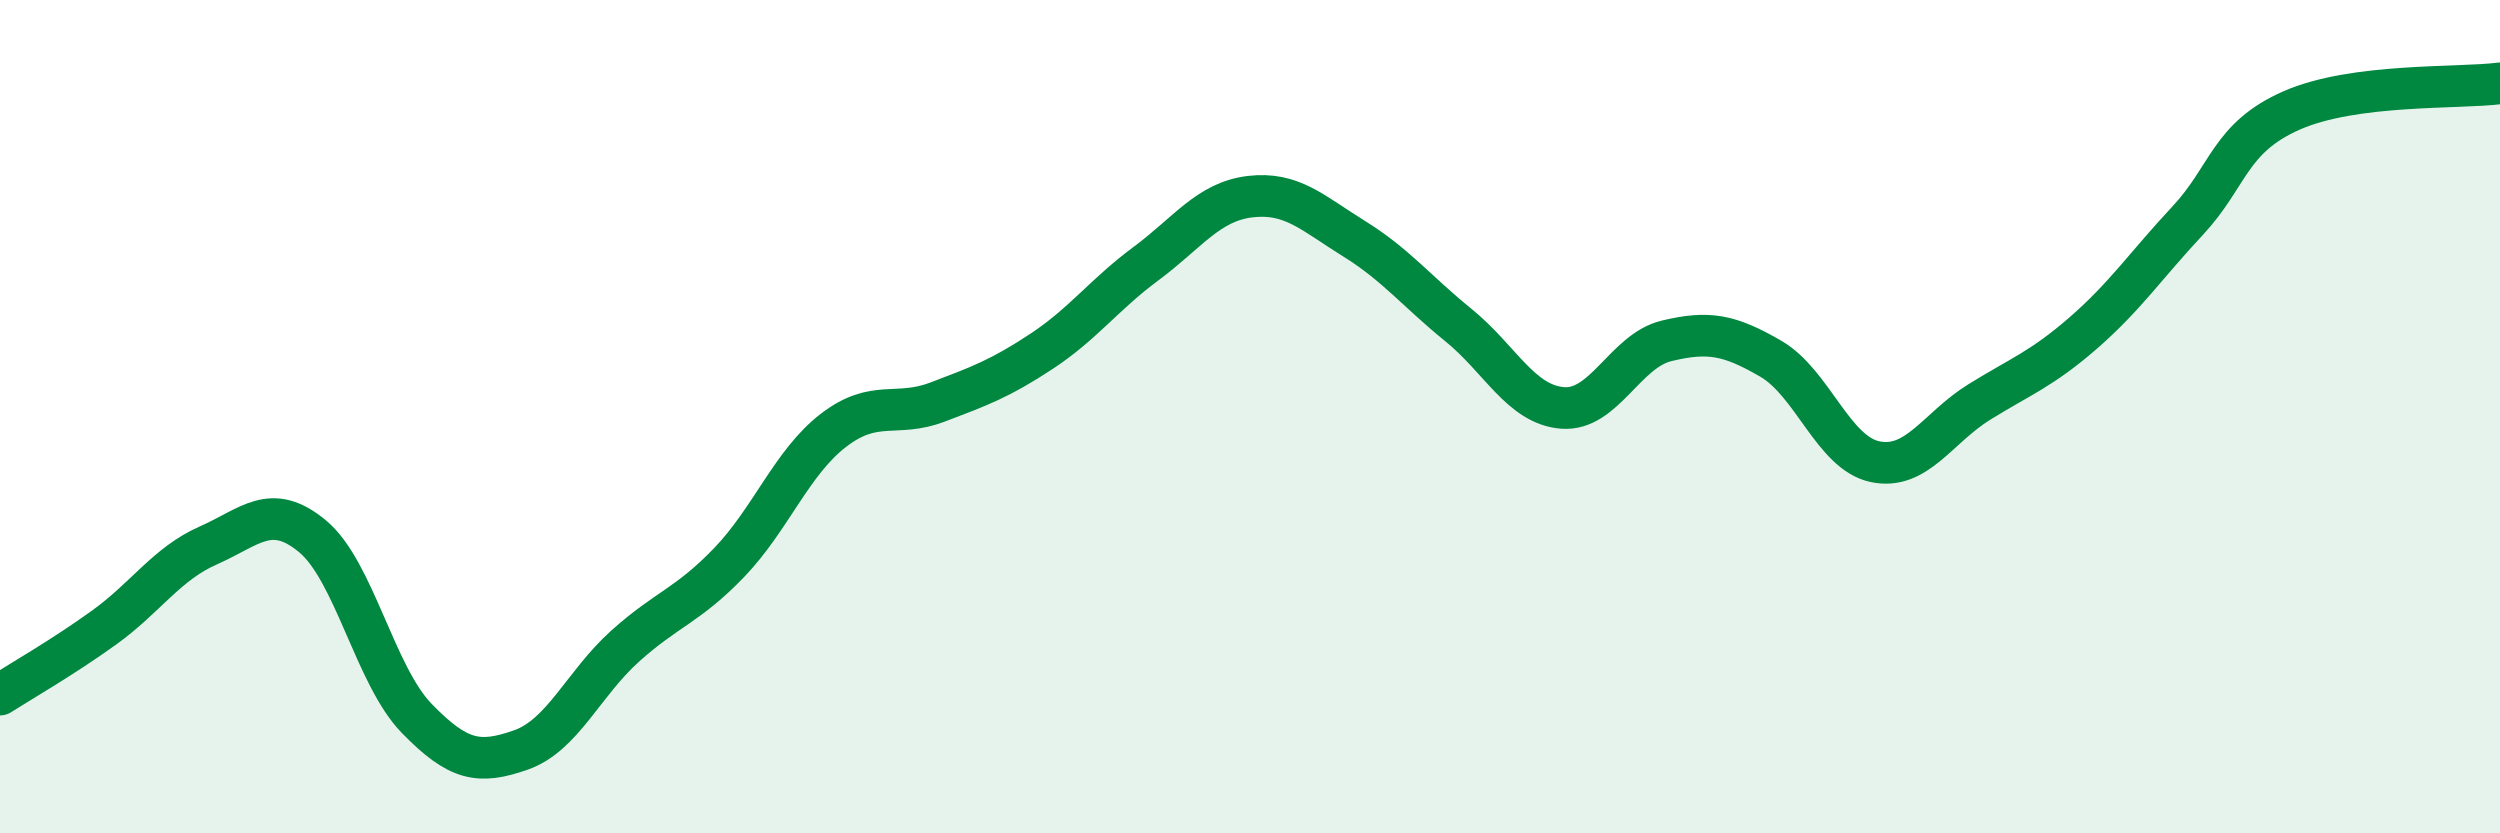
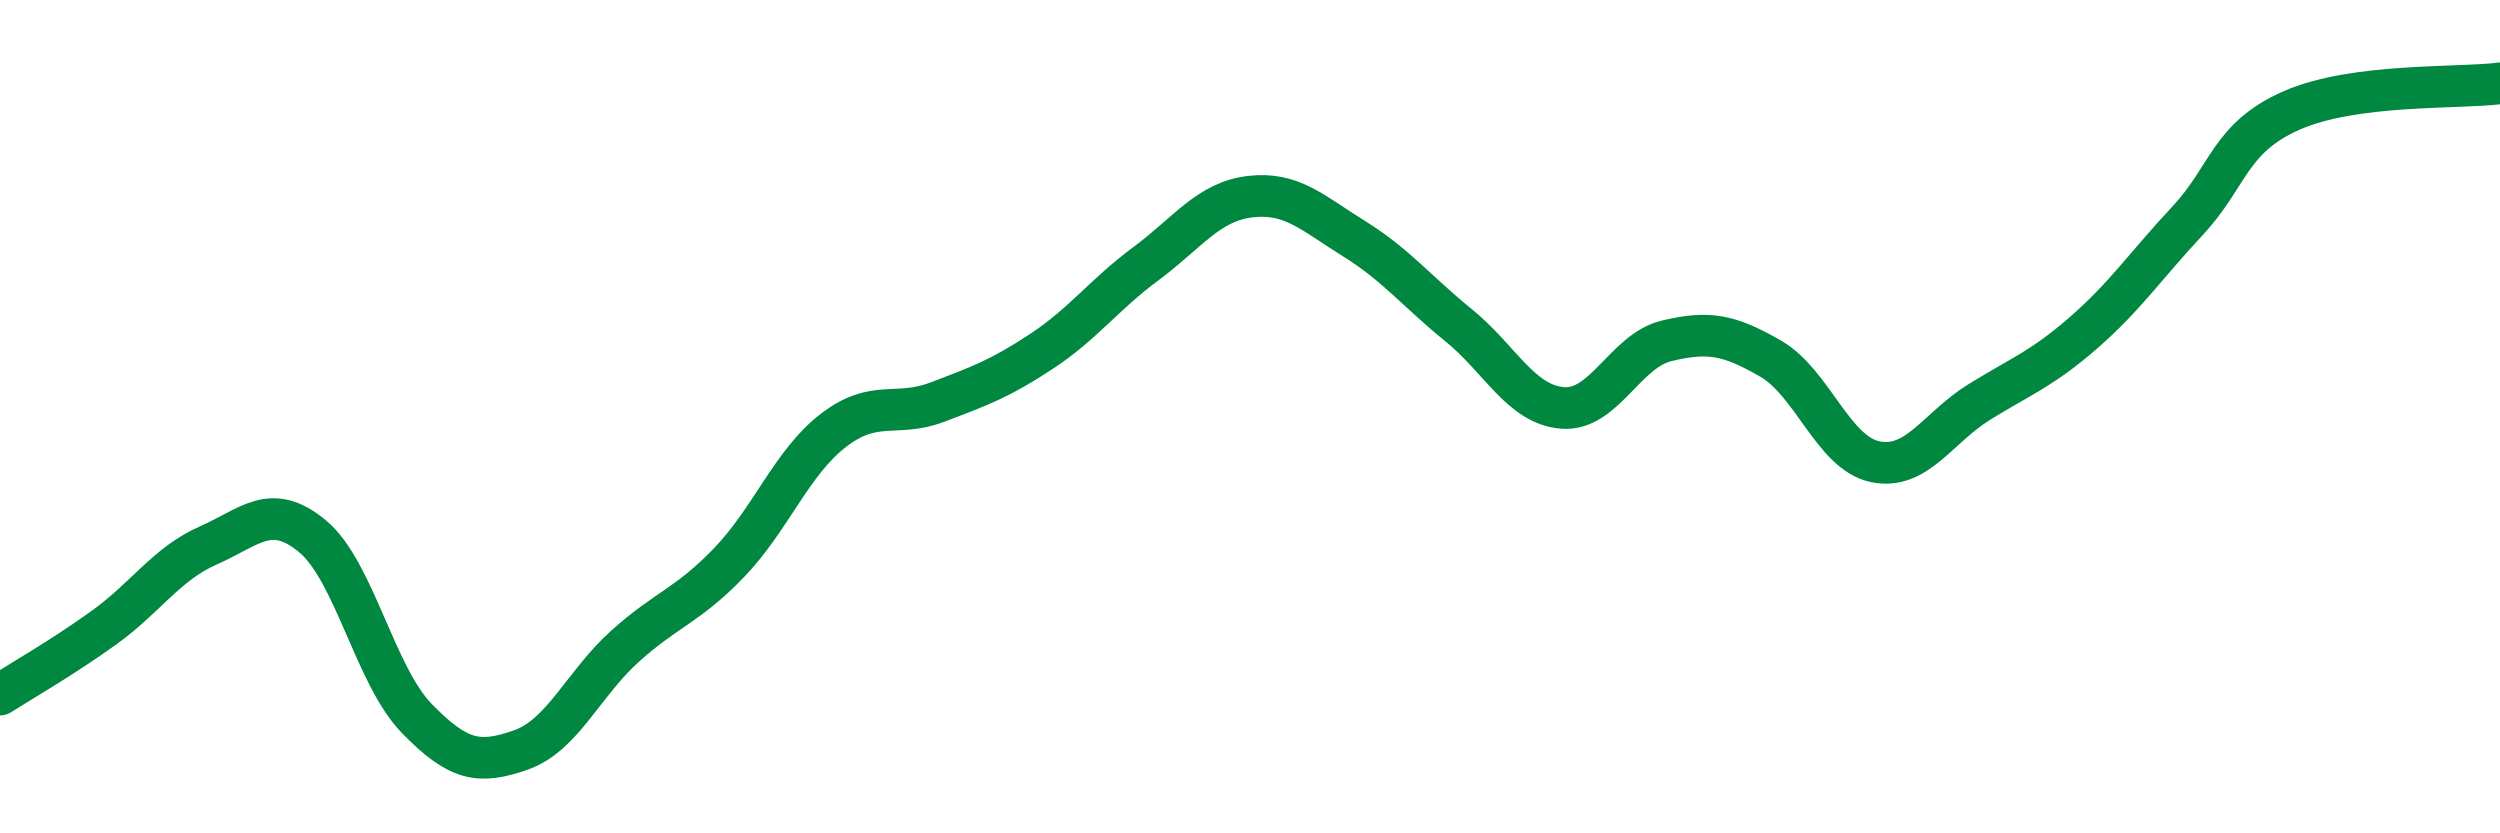
<svg xmlns="http://www.w3.org/2000/svg" width="60" height="20" viewBox="0 0 60 20">
-   <path d="M 0,16.67 C 0.5,16.35 1.5,15.78 2.5,15.06 C 3.5,14.34 4,13.53 5,13.09 C 6,12.65 6.5,12.04 7.5,12.87 C 8.5,13.7 9,16.21 10,17.24 C 11,18.27 11.5,18.35 12.5,18 C 13.5,17.65 14,16.41 15,15.51 C 16,14.61 16.5,14.54 17.5,13.5 C 18.5,12.46 19,11.1 20,10.33 C 21,9.56 21.5,10.03 22.5,9.65 C 23.5,9.27 24,9.09 25,8.43 C 26,7.77 26.5,7.07 27.5,6.33 C 28.5,5.59 29,4.84 30,4.72 C 31,4.6 31.5,5.11 32.5,5.73 C 33.5,6.35 34,6.99 35,7.8 C 36,8.61 36.5,9.71 37.5,9.79 C 38.5,9.87 39,8.42 40,8.18 C 41,7.94 41.5,8.03 42.5,8.61 C 43.5,9.19 44,10.87 45,11.08 C 46,11.29 46.5,10.27 47.5,9.65 C 48.5,9.03 49,8.86 50,7.99 C 51,7.12 51.5,6.37 52.5,5.3 C 53.5,4.23 53.5,3.31 55,2.65 C 56.5,1.99 59,2.13 60,2L60 20L0 20Z" fill="#008740" opacity="0.1" stroke-linecap="round" stroke-linejoin="round" />
  <path d="M 0,16.67 C 0.5,16.35 1.5,15.78 2.5,15.06 C 3.5,14.34 4,13.53 5,13.09 C 6,12.65 6.5,12.04 7.5,12.87 C 8.5,13.7 9,16.21 10,17.24 C 11,18.27 11.5,18.35 12.5,18 C 13.5,17.65 14,16.41 15,15.51 C 16,14.61 16.5,14.54 17.5,13.5 C 18.5,12.46 19,11.1 20,10.33 C 21,9.56 21.5,10.03 22.5,9.65 C 23.5,9.27 24,9.09 25,8.43 C 26,7.77 26.5,7.07 27.5,6.33 C 28.5,5.59 29,4.84 30,4.72 C 31,4.6 31.5,5.11 32.5,5.73 C 33.5,6.35 34,6.99 35,7.8 C 36,8.61 36.5,9.71 37.5,9.79 C 38.5,9.87 39,8.42 40,8.18 C 41,7.94 41.5,8.03 42.5,8.61 C 43.5,9.19 44,10.87 45,11.08 C 46,11.29 46.5,10.27 47.5,9.65 C 48.5,9.03 49,8.86 50,7.99 C 51,7.12 51.5,6.37 52.5,5.3 C 53.5,4.23 53.5,3.31 55,2.65 C 56.5,1.99 59,2.13 60,2" stroke="#008740" stroke-width="1" fill="none" stroke-linecap="round" stroke-linejoin="round" />
</svg>